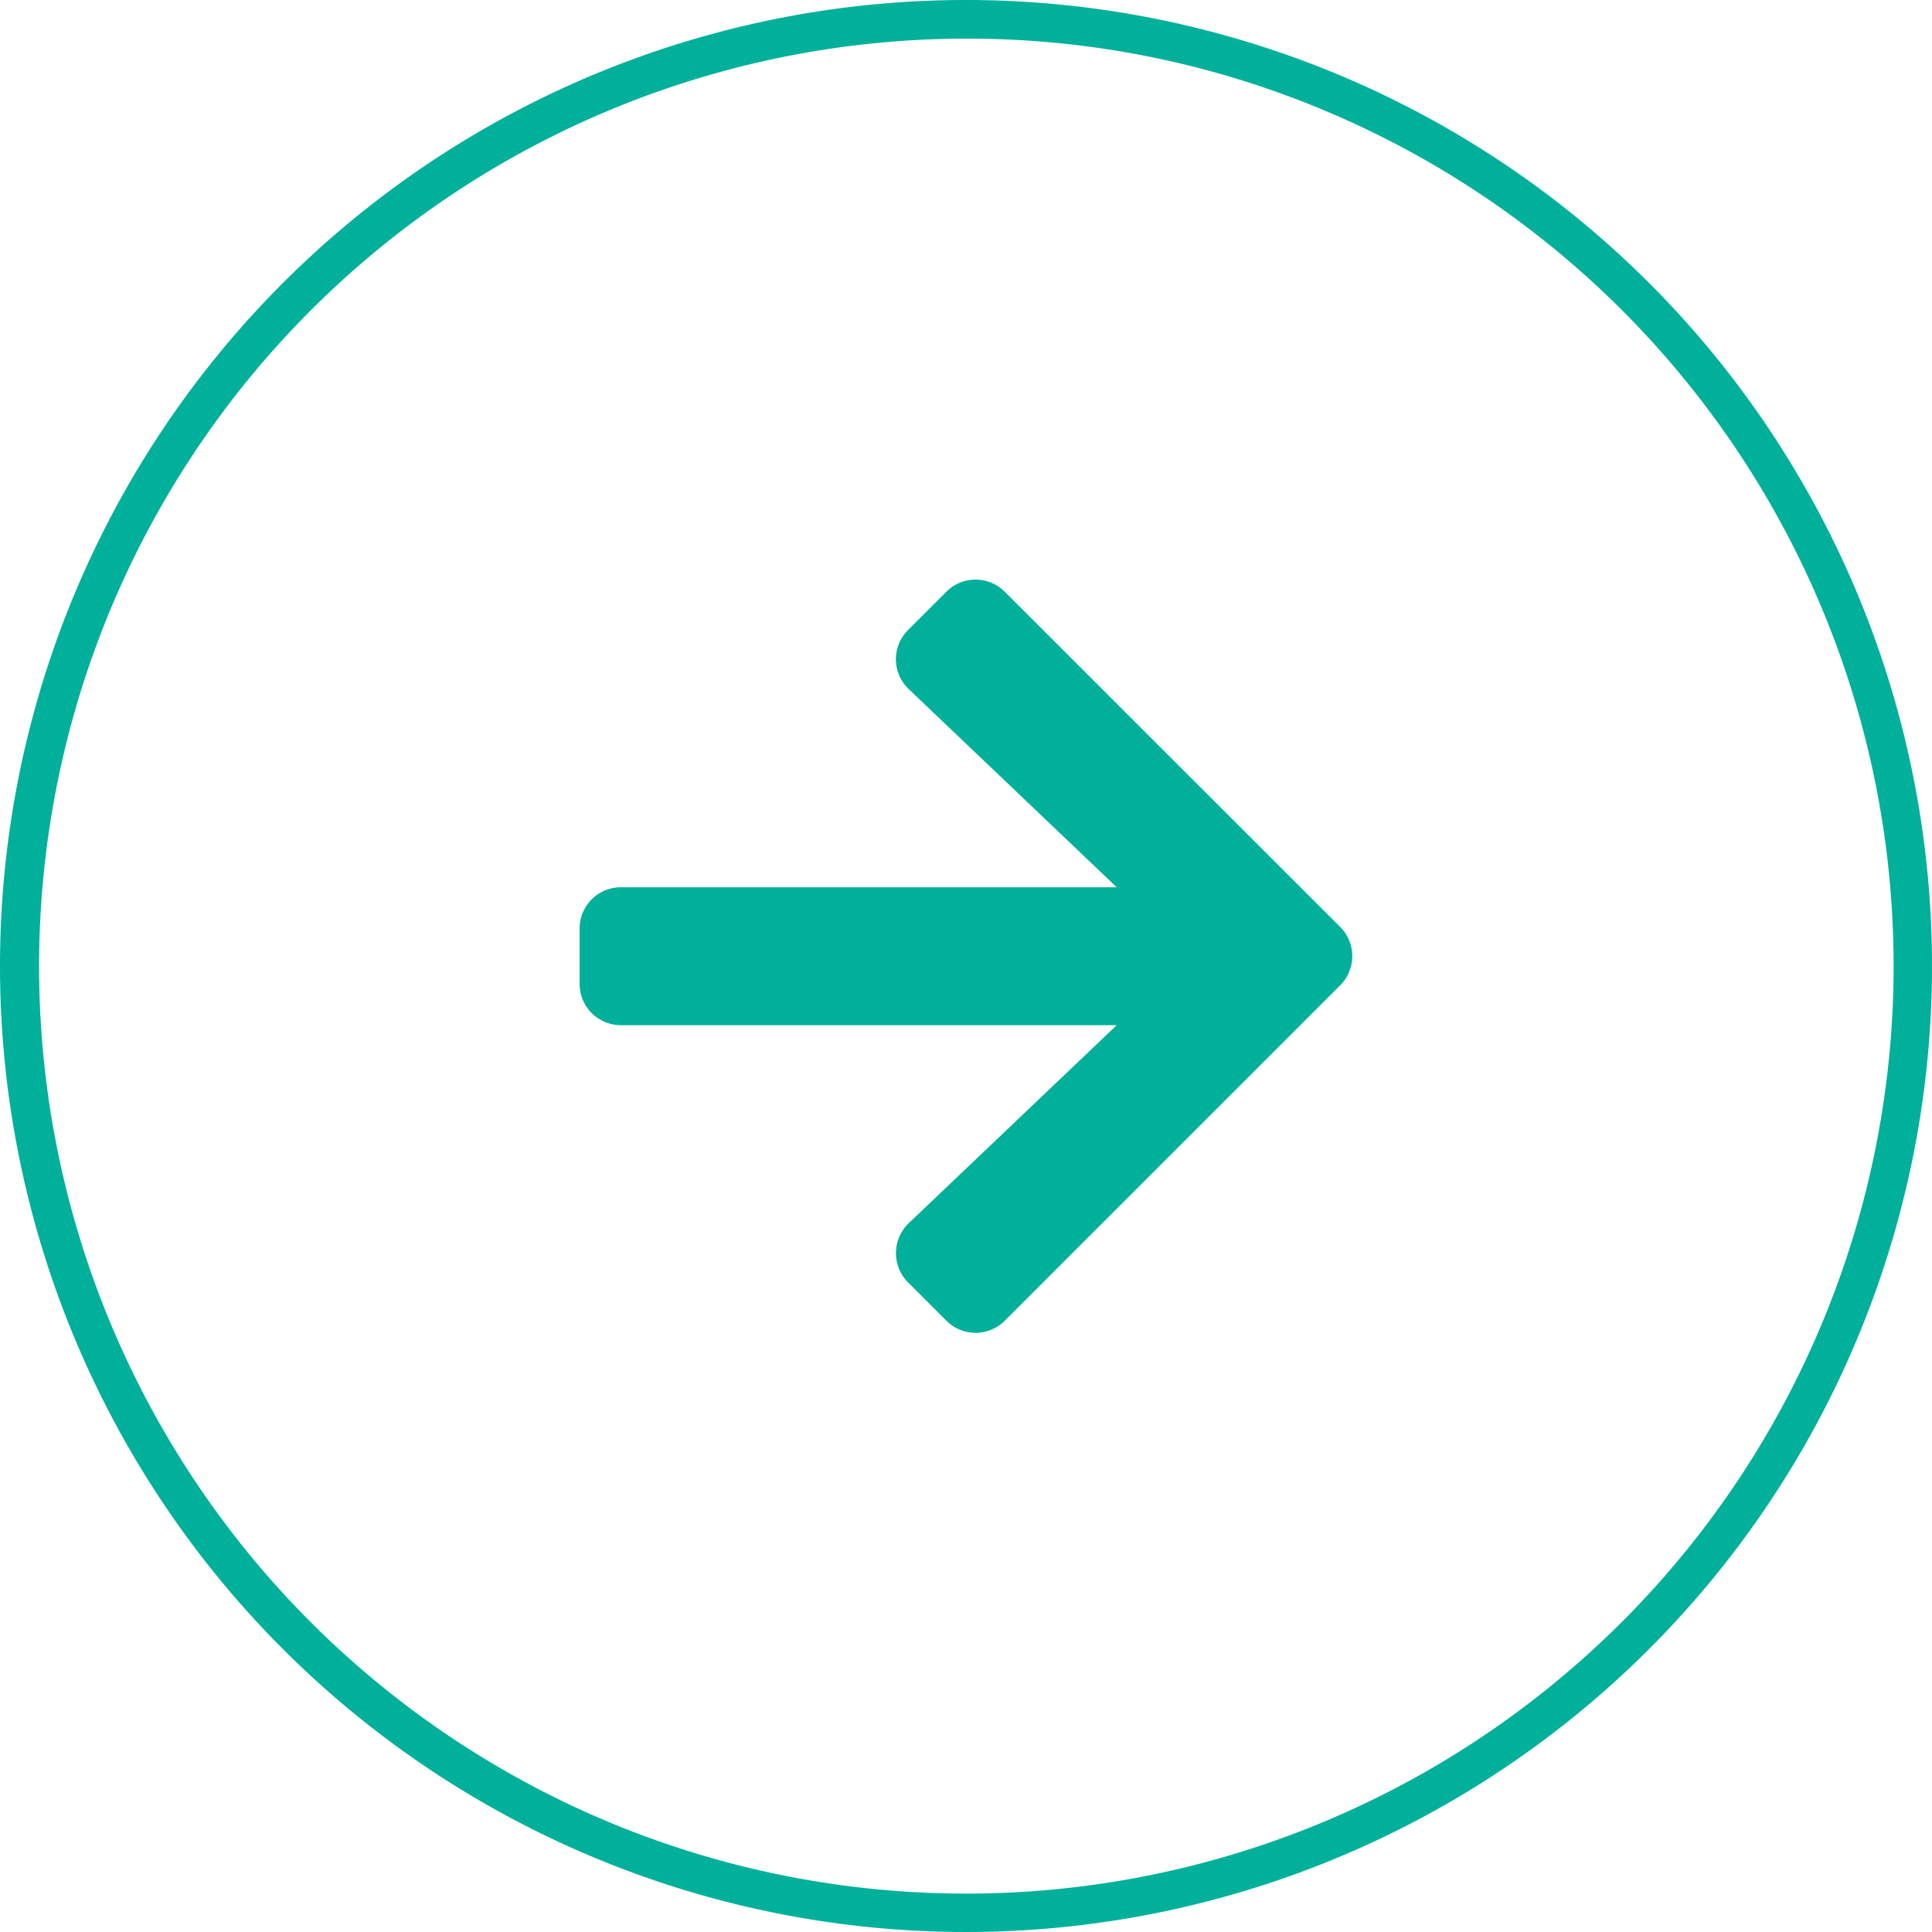
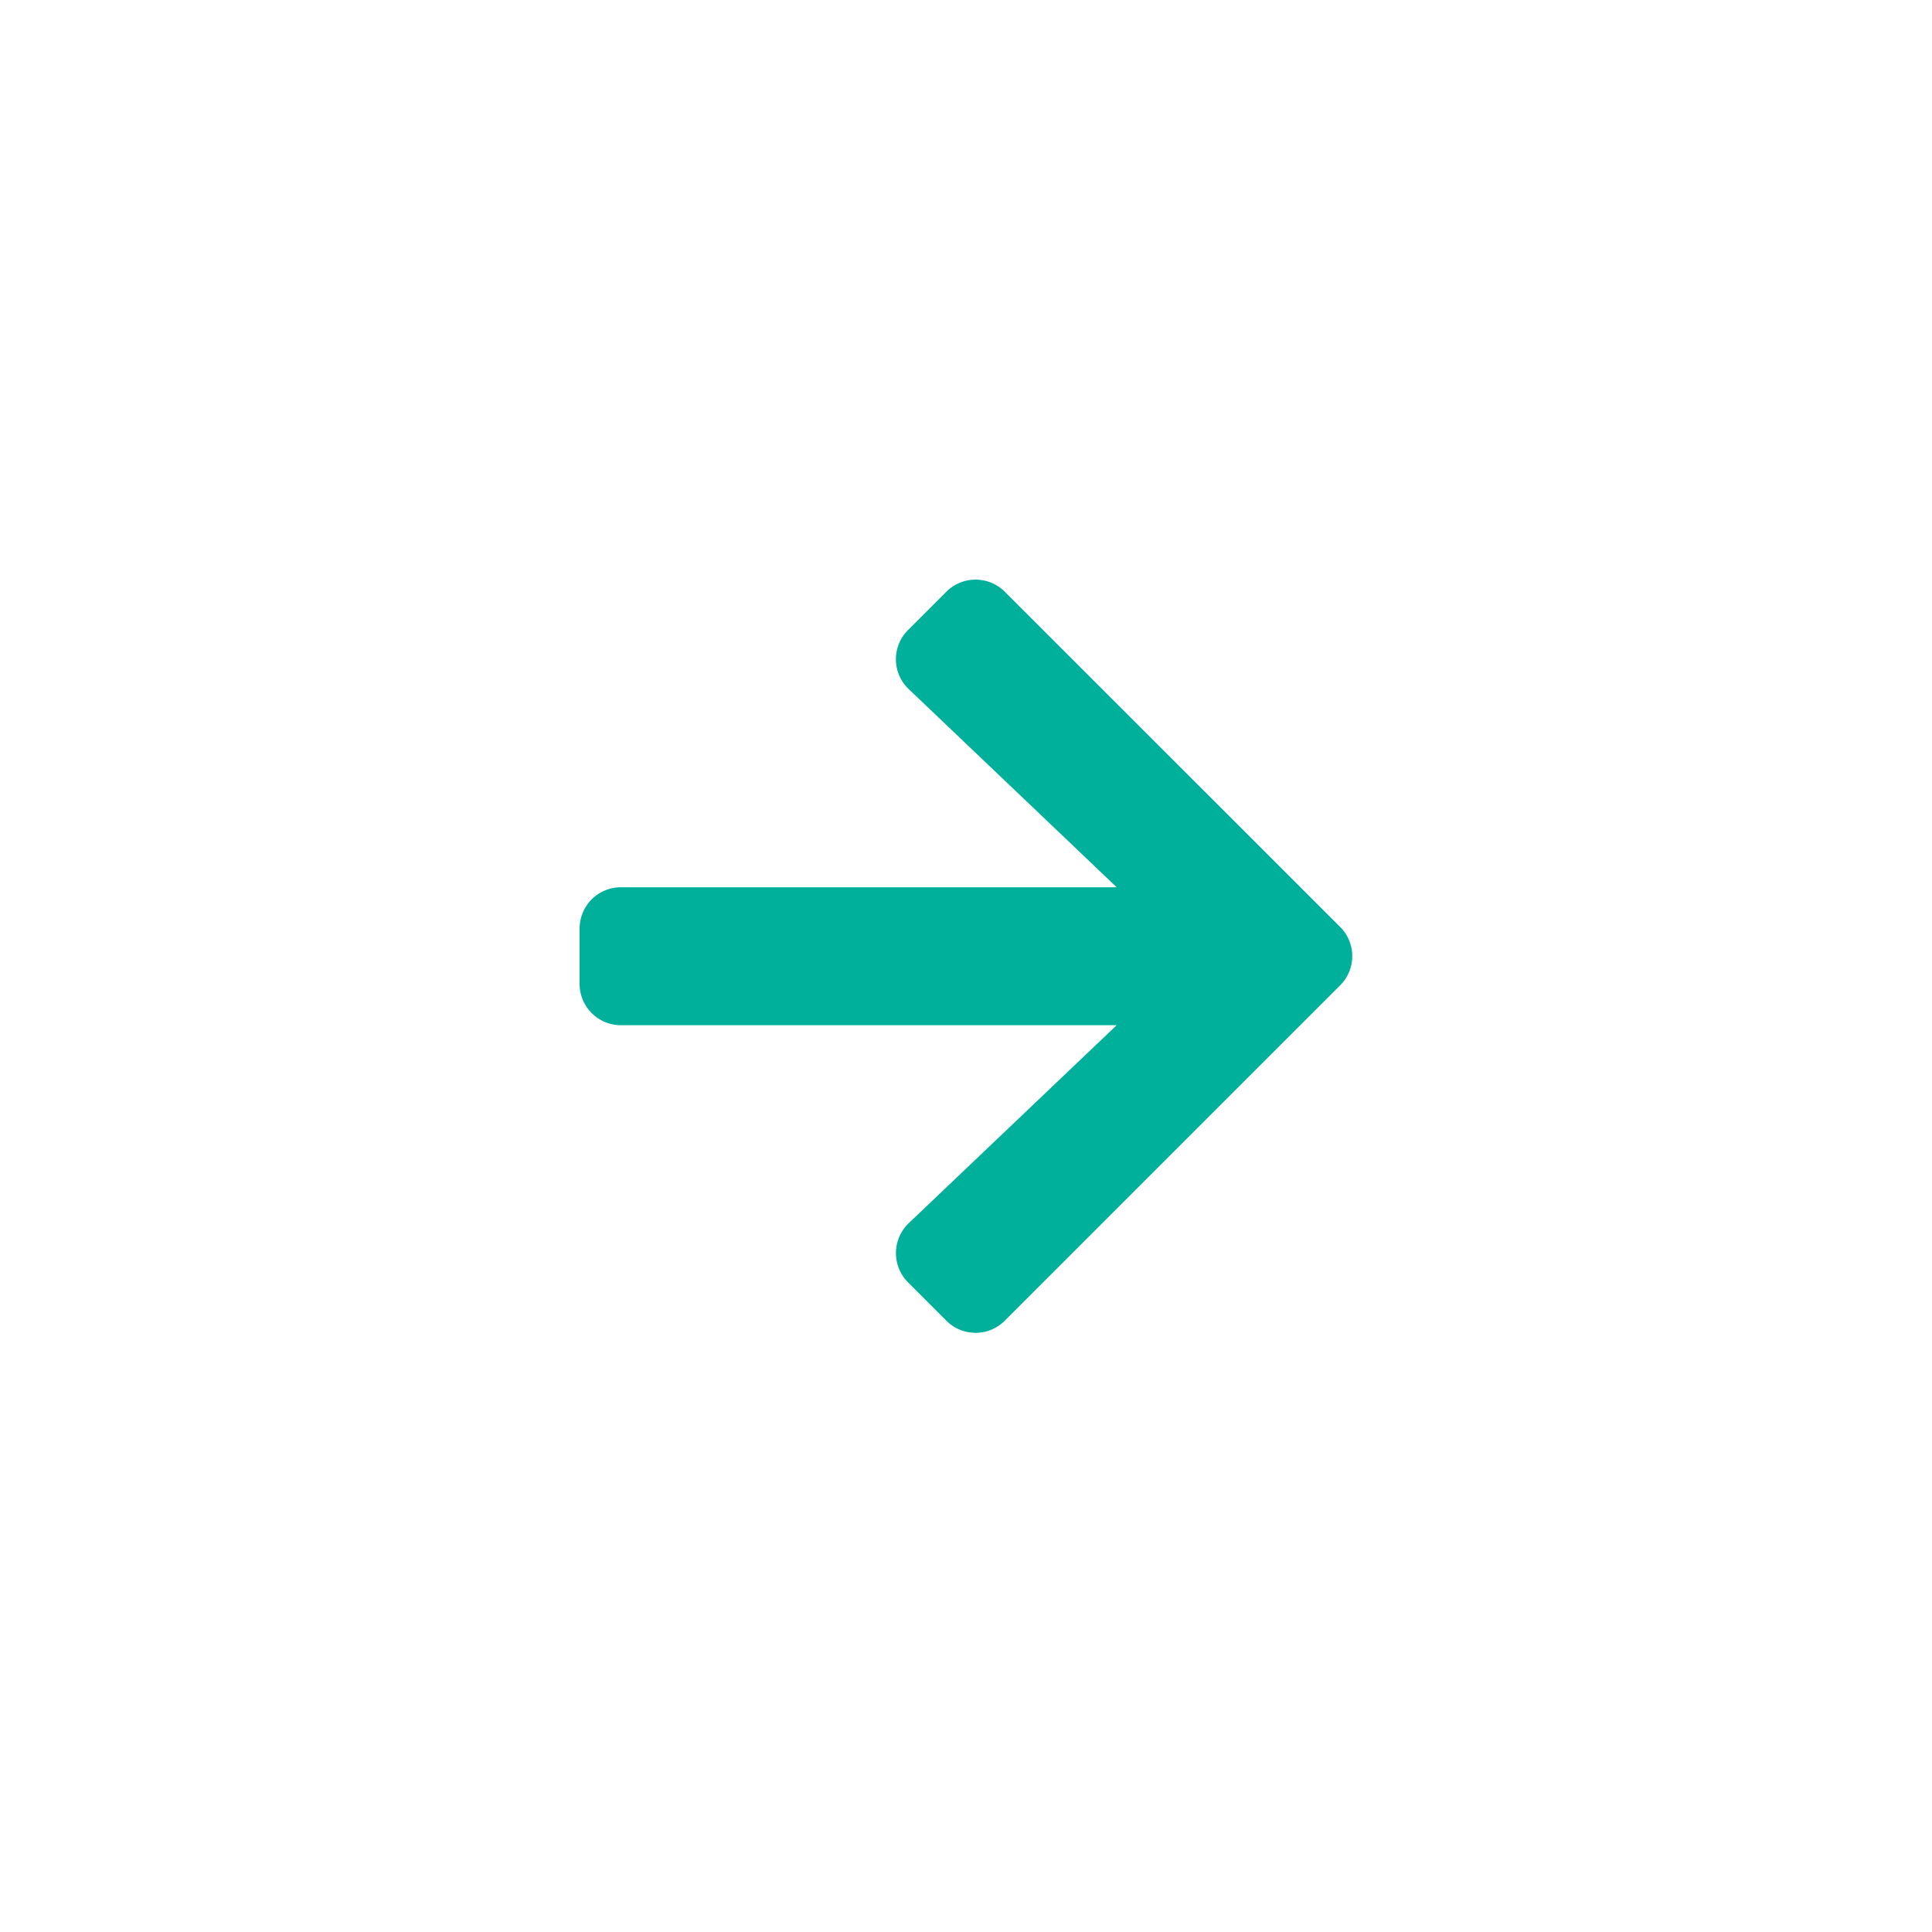
<svg xmlns="http://www.w3.org/2000/svg" width="50" height="50" viewBox="0 0 50 50">
  <g id="icon_arrow_cicle" transform="translate(356 102)">
-     <path id="長方形_329" data-name="長方形 329" d="M25,1a24.007,24.007,0,0,0-9.342,46.114A24.006,24.006,0,0,0,34.342,2.886,23.849,23.849,0,0,0,25,1m0-1A25,25,0,1,1,0,25,25,25,0,0,1,25,0Z" transform="translate(-356 -102)" fill="#00b09b" />
    <path id="Icon_awesome-arrow-right" data-name="Icon awesome-arrow-right" d="M8.5,3.953l.991-.991a1.067,1.067,0,0,1,1.513,0l8.678,8.673a1.067,1.067,0,0,1,0,1.513l-8.678,8.678a1.067,1.067,0,0,1-1.513,0L8.5,20.835A1.073,1.073,0,0,1,8.521,19.3L13.9,14.179H1.071A1.069,1.069,0,0,1,0,13.108V11.68a1.069,1.069,0,0,1,1.071-1.071H13.9L8.521,5.484A1.065,1.065,0,0,1,8.5,3.953Z" transform="translate(-341 -89.647)" fill="#00b09b" />
  </g>
</svg>